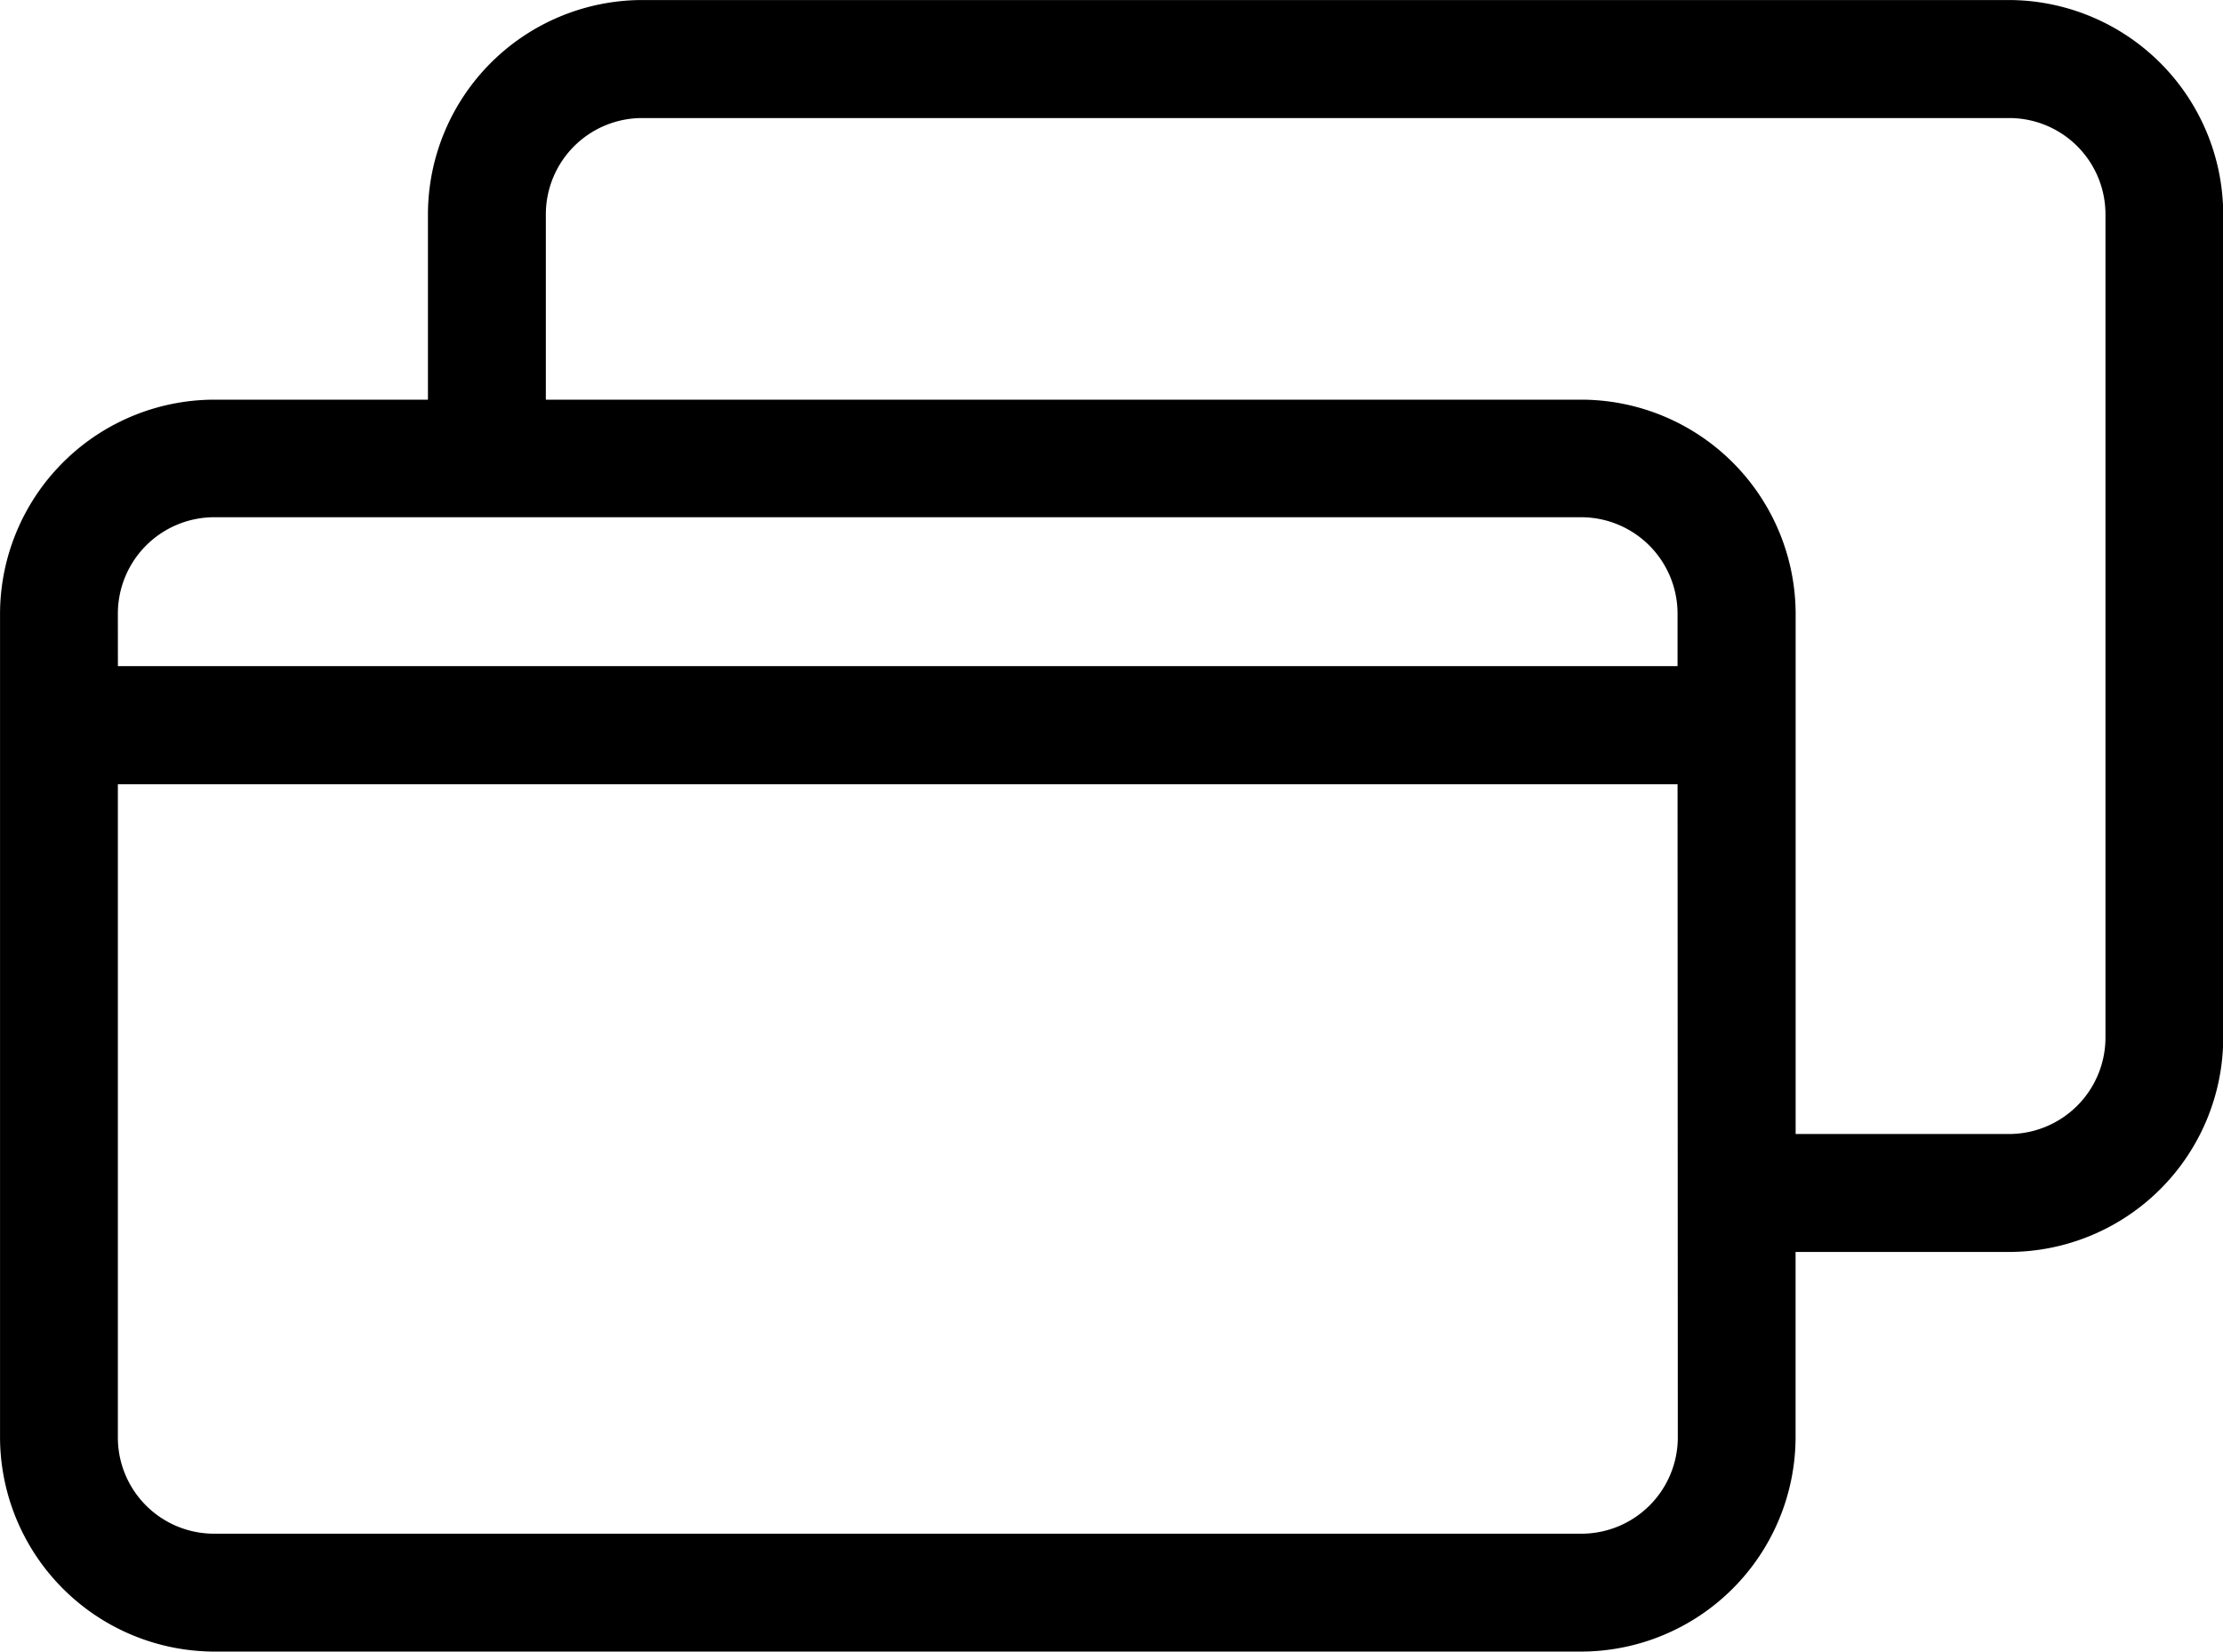
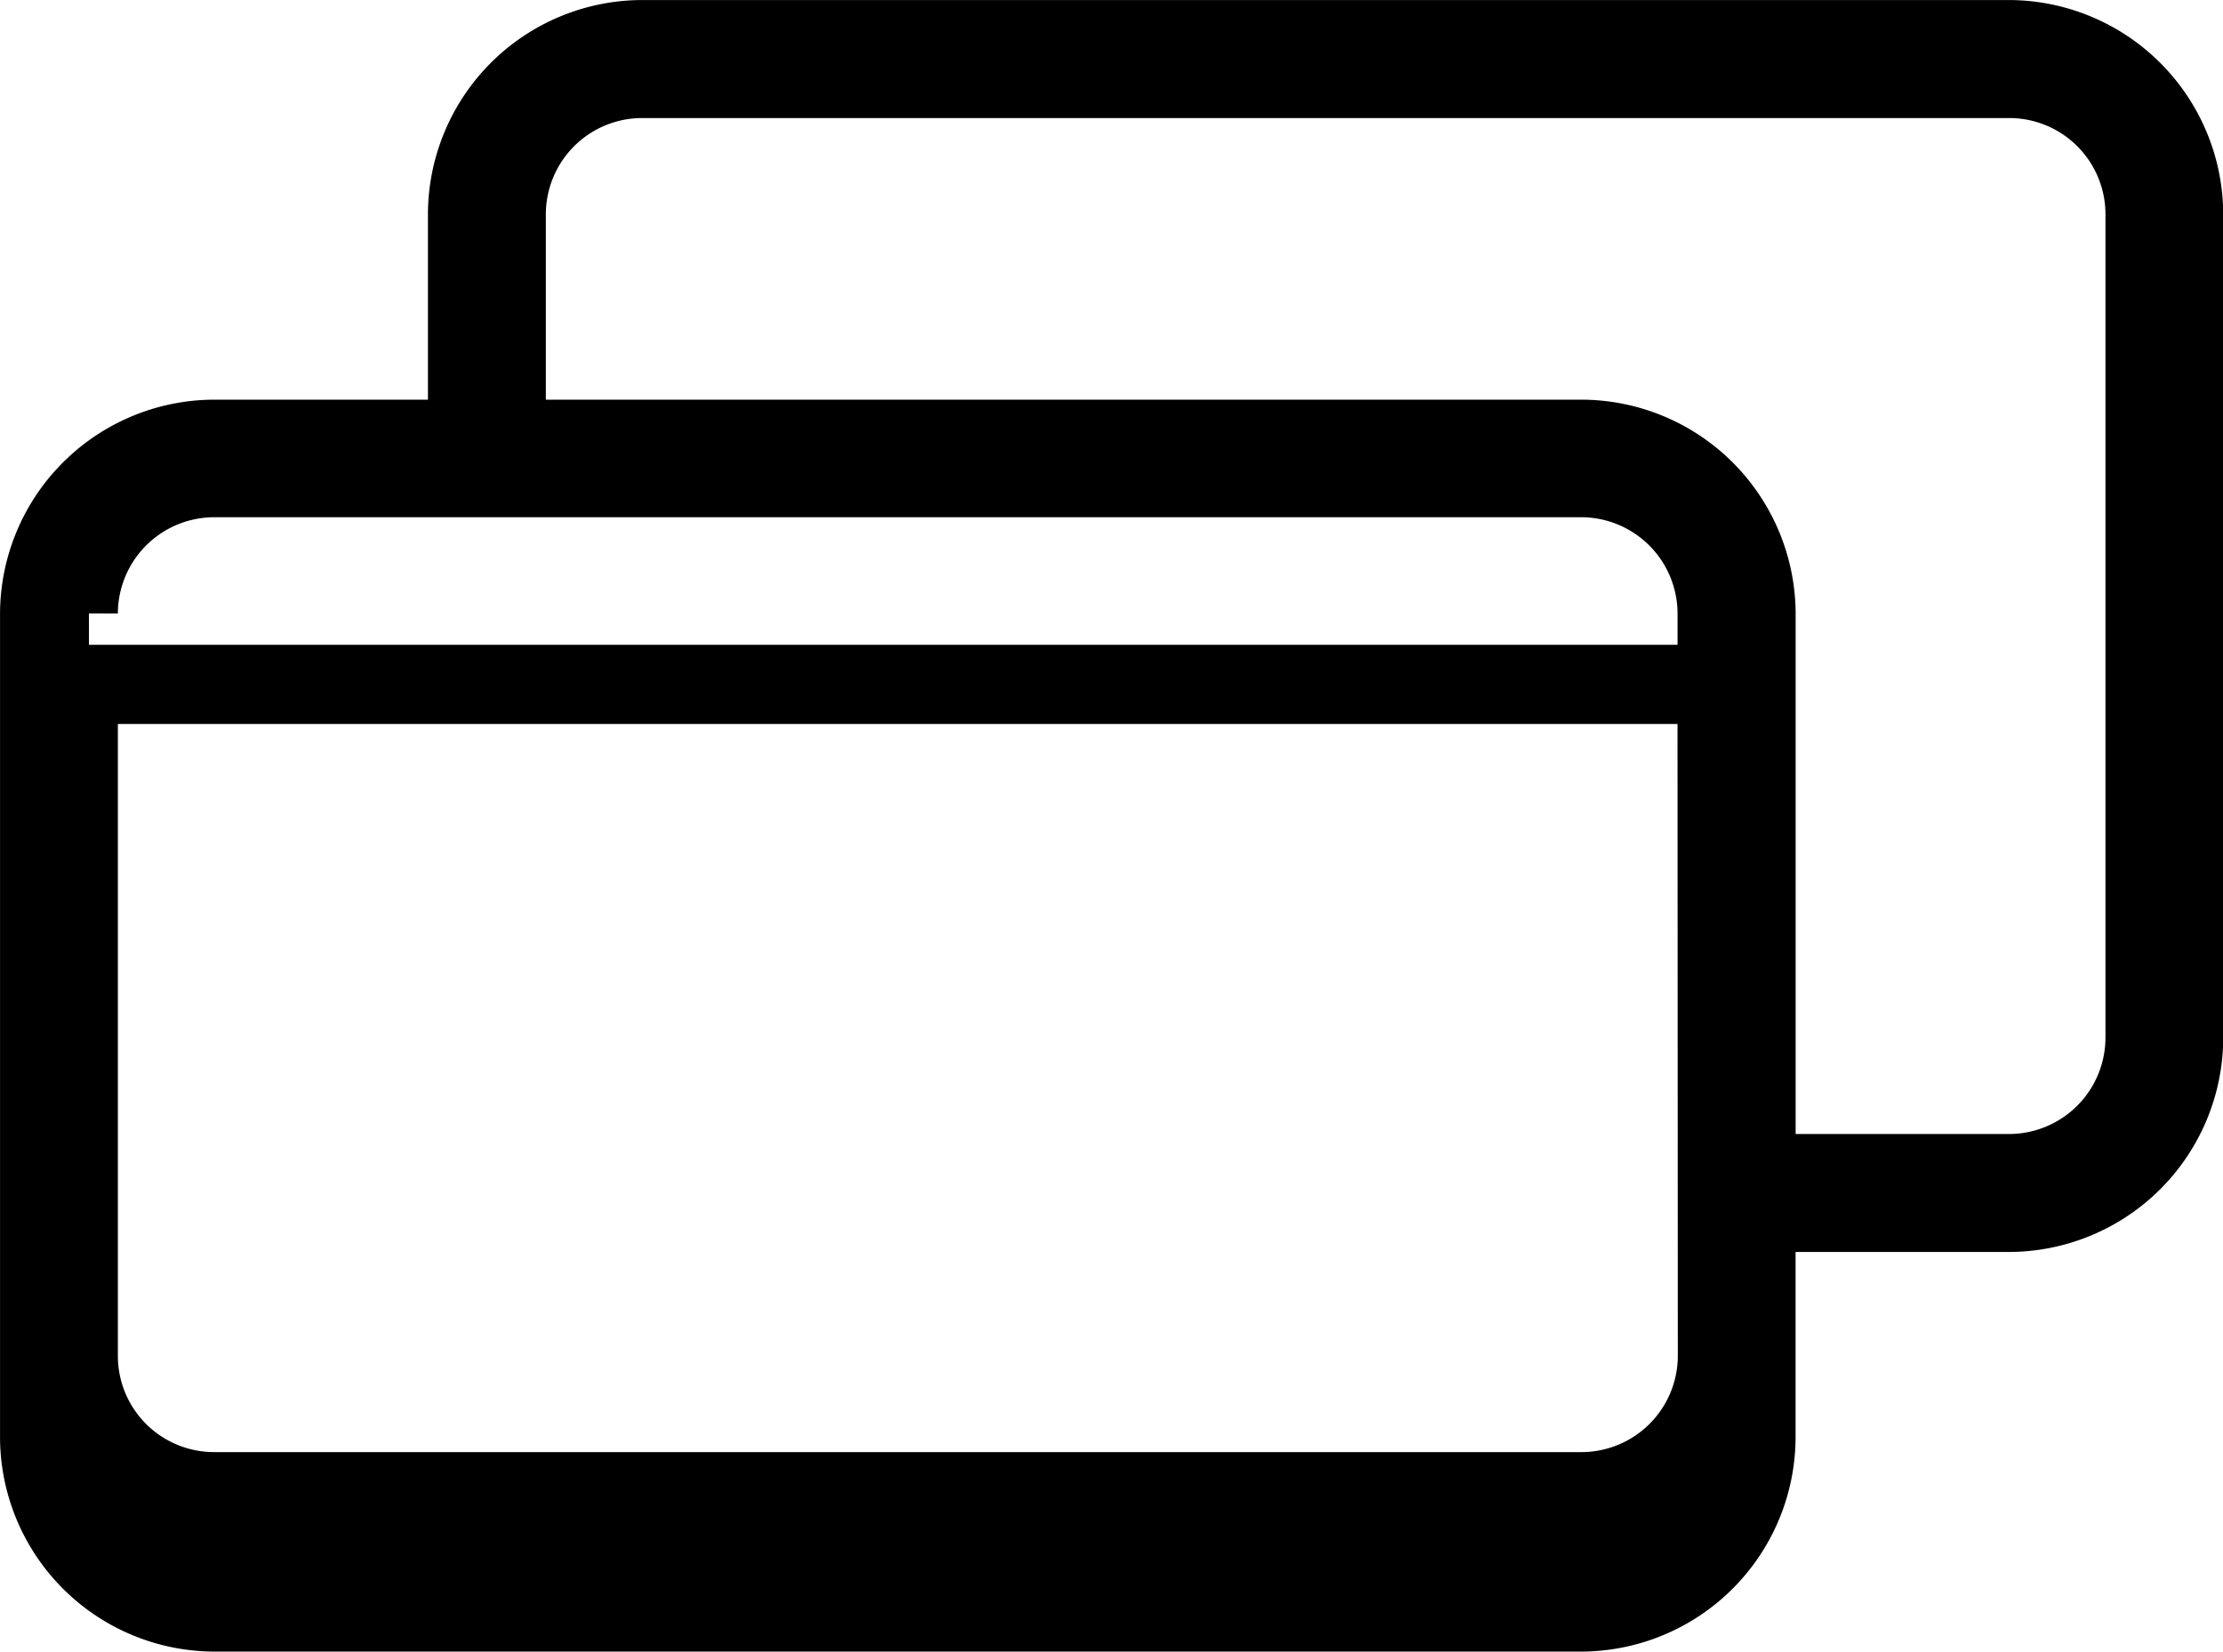
<svg xmlns="http://www.w3.org/2000/svg" width="33.996" height="25.264" viewBox="0 0 33.996 25.264">
-   <path id="Tracé_4101" data-name="Tracé 4101" d="M126.587,116.973H130.3v-3.281a2.84,2.84,0,0,1,2.831-2.831h20.908a2.843,2.843,0,0,1,2.831,2.831v12.6a2.84,2.84,0,0,1-2.831,2.831h-3.709v3.281a2.843,2.843,0,0,1-2.831,2.831H126.587a2.843,2.843,0,0,1-2.831-2.831V119.8A2.84,2.84,0,0,1,126.587,116.973Zm4.631,0H147.5a2.84,2.84,0,0,1,2.831,2.831v8.4h3.709a1.918,1.918,0,0,0,1.914-1.914v-12.6a1.914,1.914,0,0,0-1.914-1.909H133.127a1.916,1.916,0,0,0-1.909,1.909v3.281Zm-6.544,4.075h24.736V119.8a1.918,1.918,0,0,0-1.914-1.914H126.587a1.918,1.918,0,0,0-1.914,1.914Zm24.736.922H124.673v10.438a1.914,1.914,0,0,0,1.914,1.909H147.5a1.917,1.917,0,0,0,1.914-1.909Z" transform="translate(-123.313 -110.418)" stroke="#000" stroke-width="0.885" />
+   <path id="Tracé_4101" data-name="Tracé 4101" d="M126.587,116.973H130.3v-3.281a2.84,2.84,0,0,1,2.831-2.831h20.908a2.843,2.843,0,0,1,2.831,2.831v12.6a2.84,2.84,0,0,1-2.831,2.831h-3.709v3.281a2.843,2.843,0,0,1-2.831,2.831H126.587a2.843,2.843,0,0,1-2.831-2.831V119.8A2.84,2.84,0,0,1,126.587,116.973Zm4.631,0H147.5a2.84,2.84,0,0,1,2.831,2.831v8.4h3.709a1.918,1.918,0,0,0,1.914-1.914v-12.6a1.914,1.914,0,0,0-1.914-1.909H133.127a1.916,1.916,0,0,0-1.909,1.909v3.281Zm-6.544,4.075h24.736V119.8a1.918,1.918,0,0,0-1.914-1.914H126.587a1.918,1.918,0,0,0-1.914,1.914m24.736.922H124.673v10.438a1.914,1.914,0,0,0,1.914,1.909H147.5a1.917,1.917,0,0,0,1.914-1.909Z" transform="translate(-123.313 -110.418)" stroke="#000" stroke-width="0.885" />
</svg>